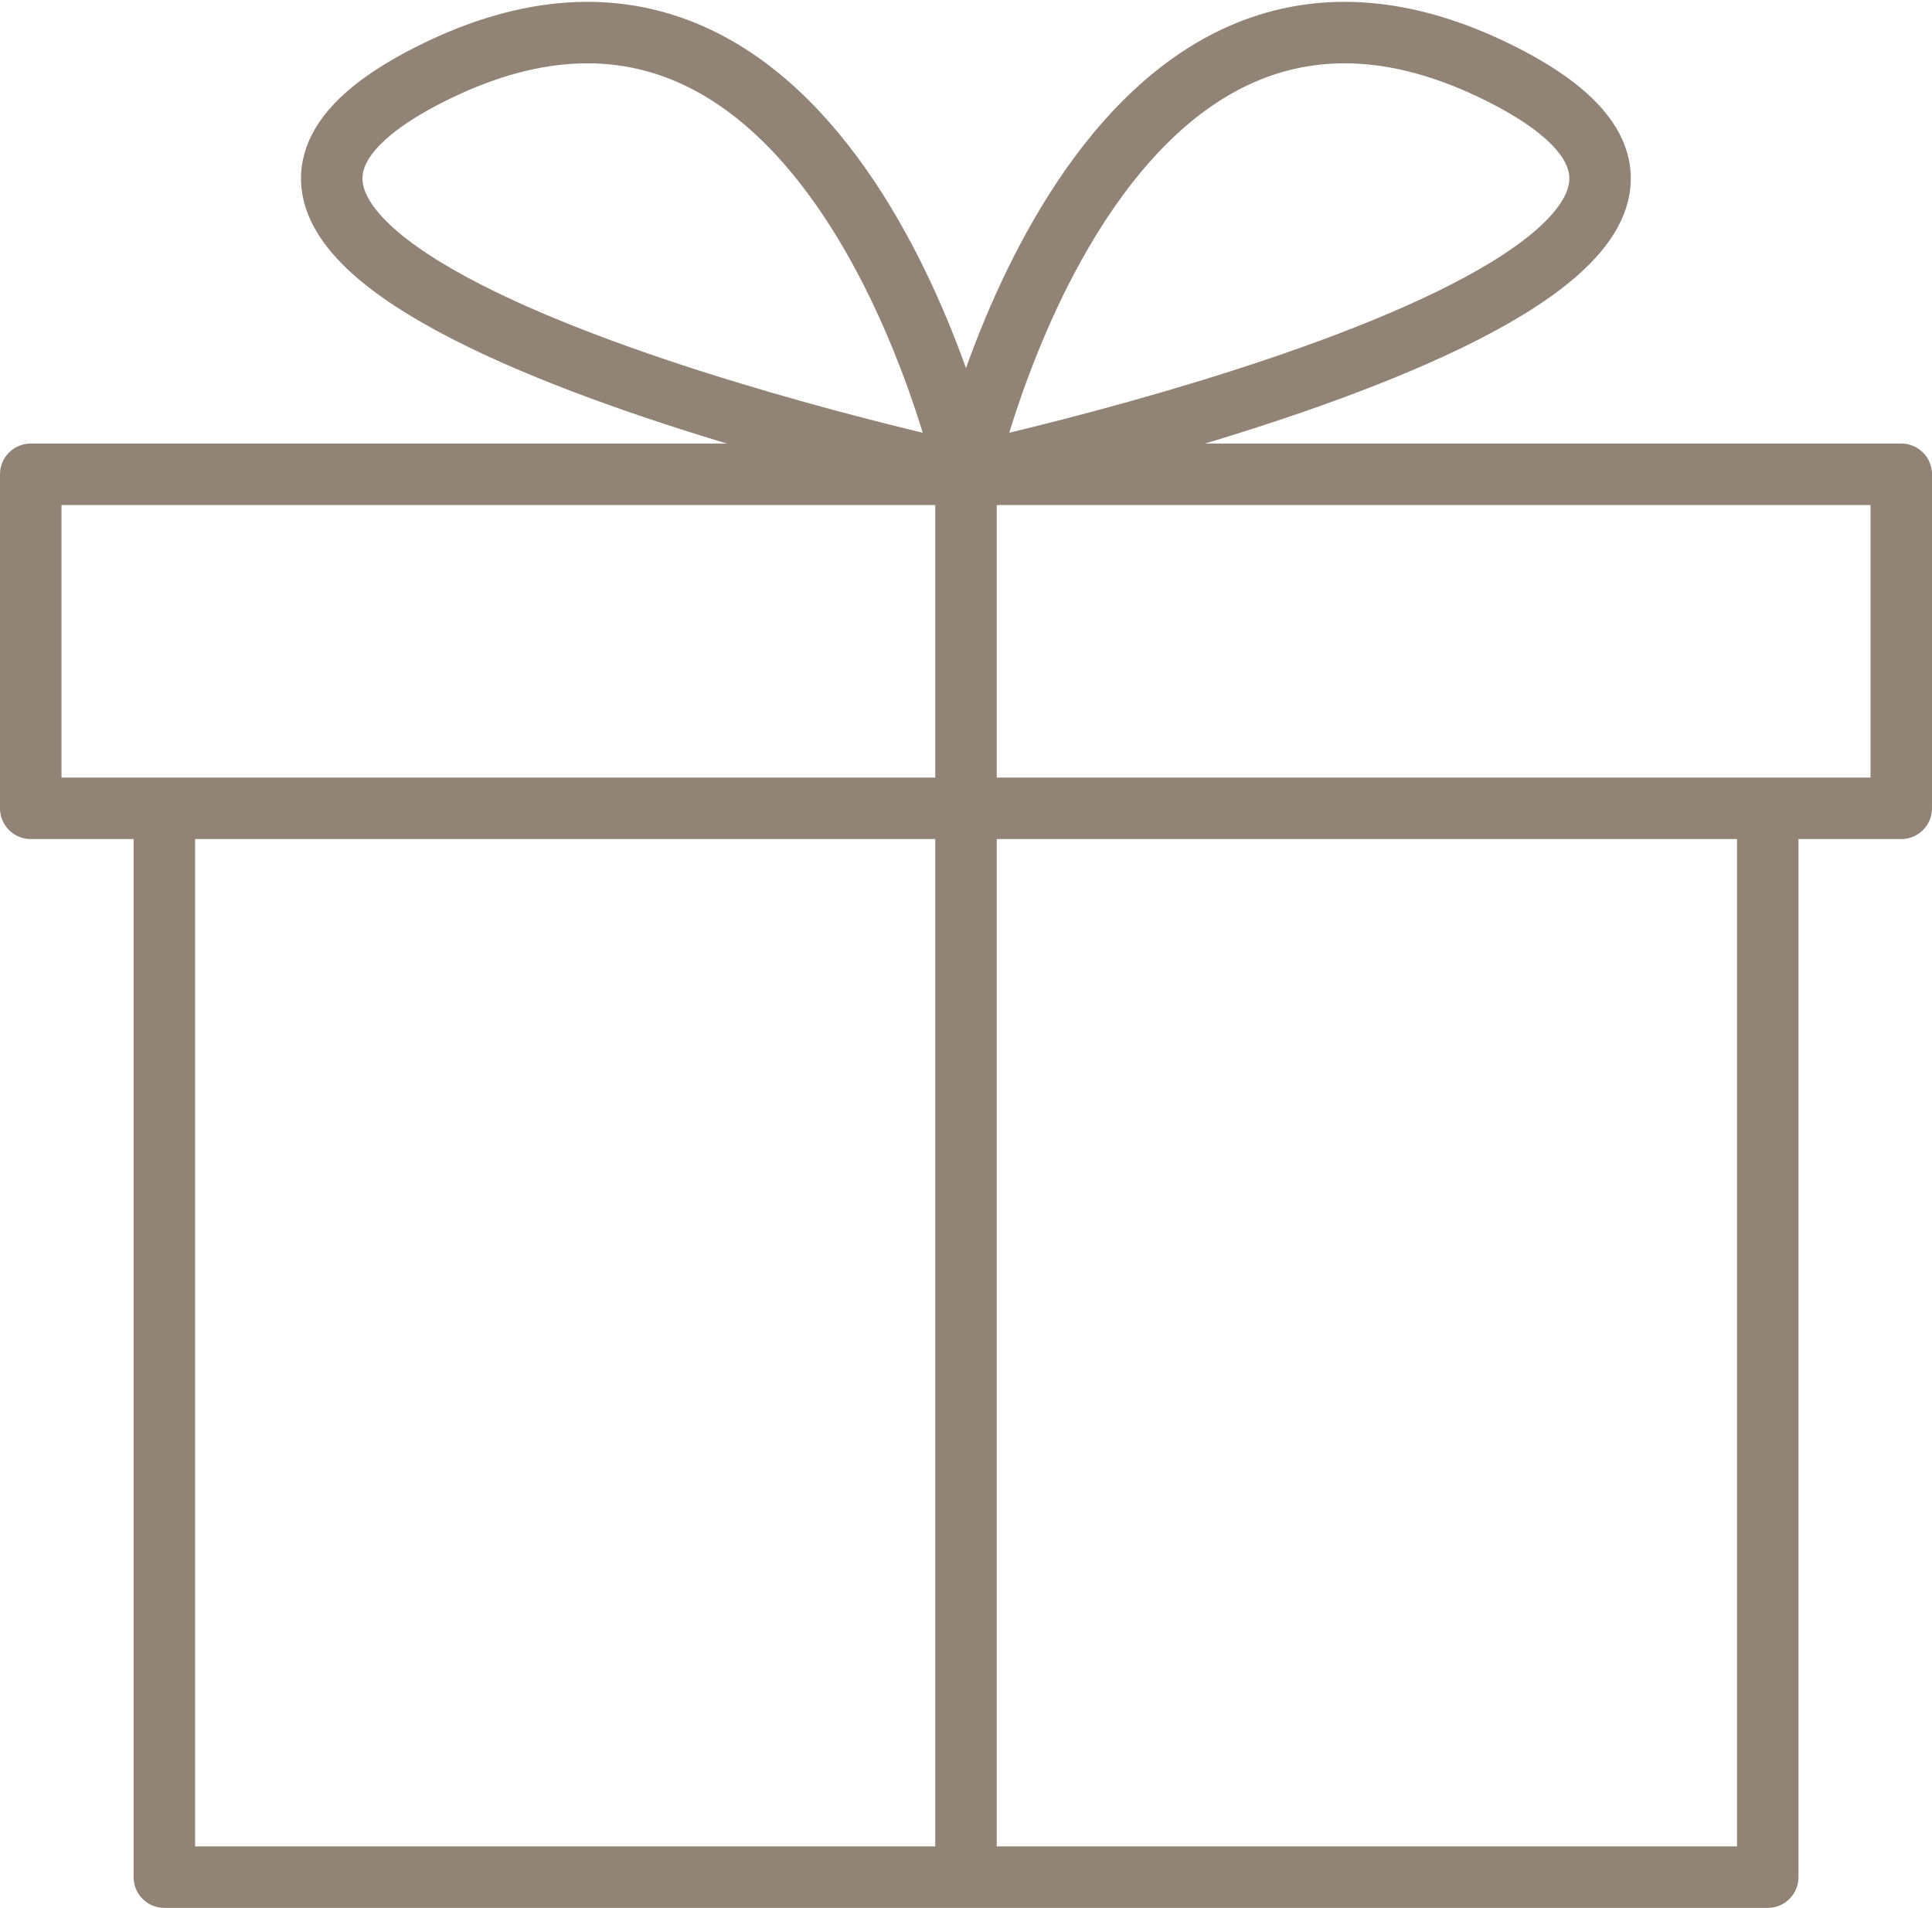
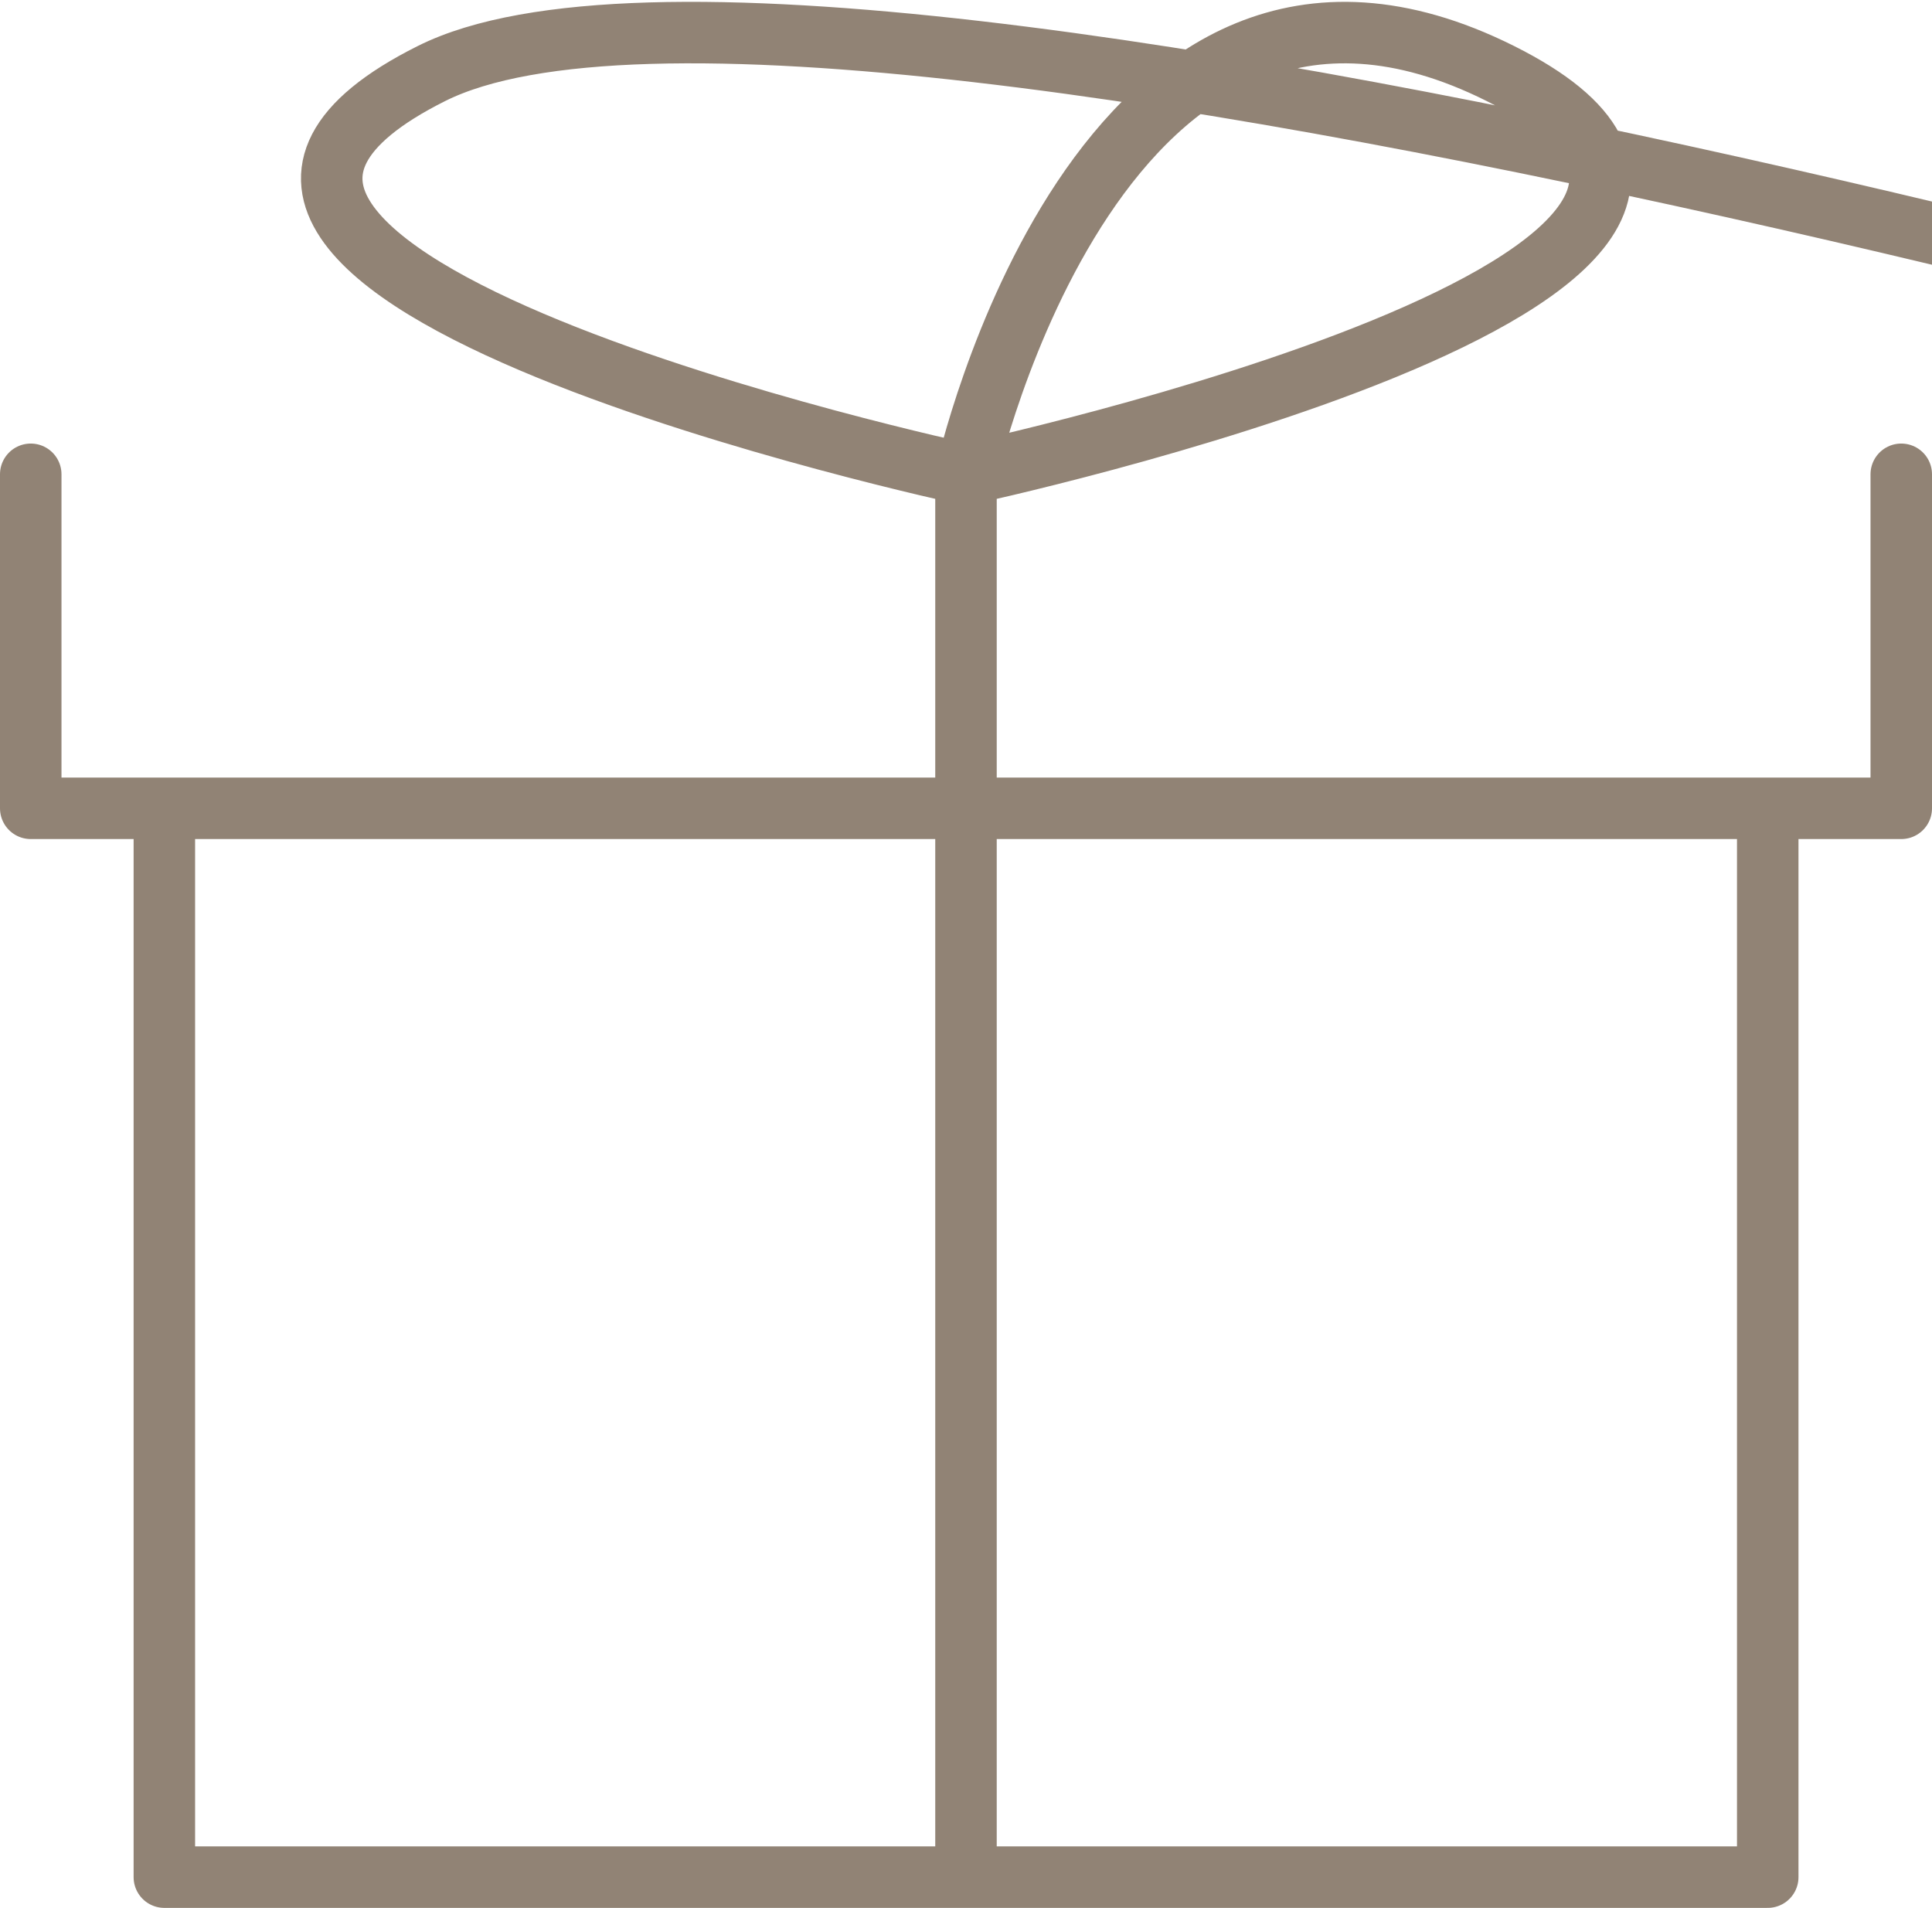
<svg xmlns="http://www.w3.org/2000/svg" width="62.843" height="62.06" viewBox="0 0 62.843 62.06">
-   <path id="Tracciato_16" data-name="Tracciato 16" d="M6.346,27.621V62.388H58.5V27.621M2,16.756V27.621H62.843V16.756Zm30.421,0S28.075-2.8,15.038,3.718,32.421,16.756,32.421,16.756,36.767-2.8,49.8,3.718,32.421,16.756,32.421,16.756m0,0V62.388" transform="translate(-1 -1.328)" fill="none" stroke="#918375" stroke-linecap="round" stroke-linejoin="round" stroke-width="2" />
+   <path id="Tracciato_16" data-name="Tracciato 16" d="M6.346,27.621V62.388H58.5V27.621M2,16.756V27.621H62.843V16.756m30.421,0S28.075-2.8,15.038,3.718,32.421,16.756,32.421,16.756,36.767-2.8,49.8,3.718,32.421,16.756,32.421,16.756m0,0V62.388" transform="translate(-1 -1.328)" fill="none" stroke="#918375" stroke-linecap="round" stroke-linejoin="round" stroke-width="2" />
</svg>